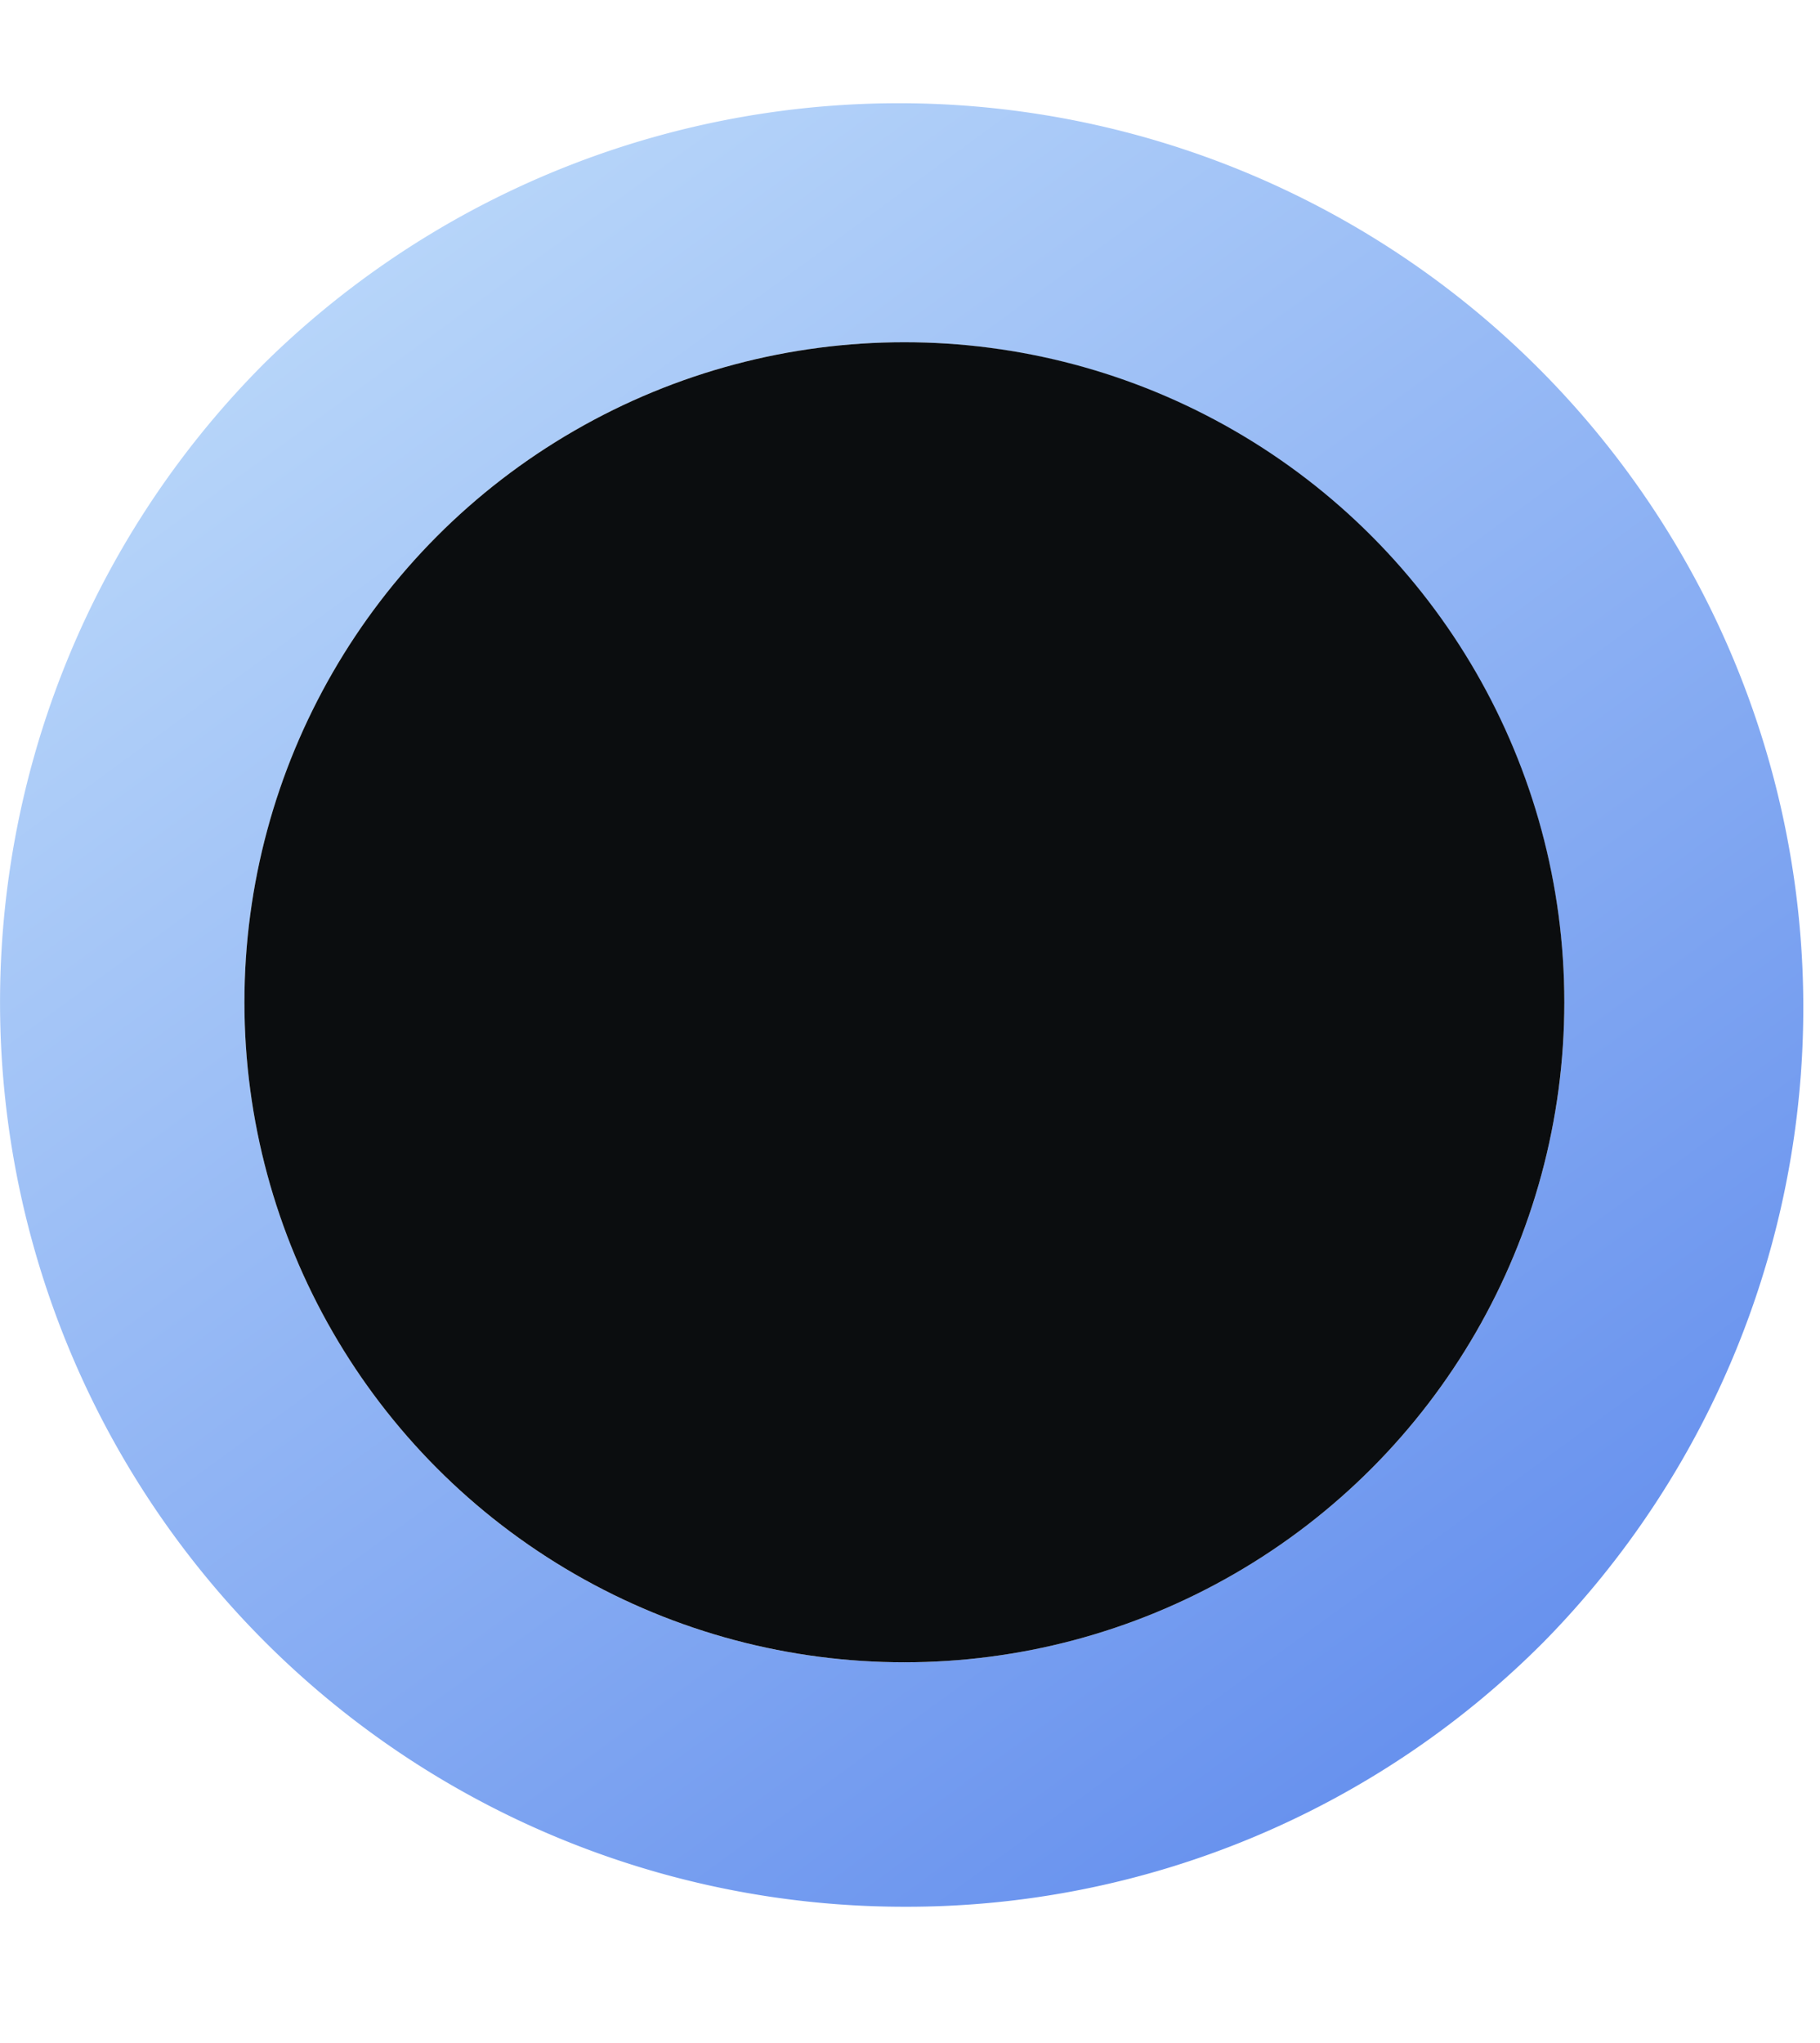
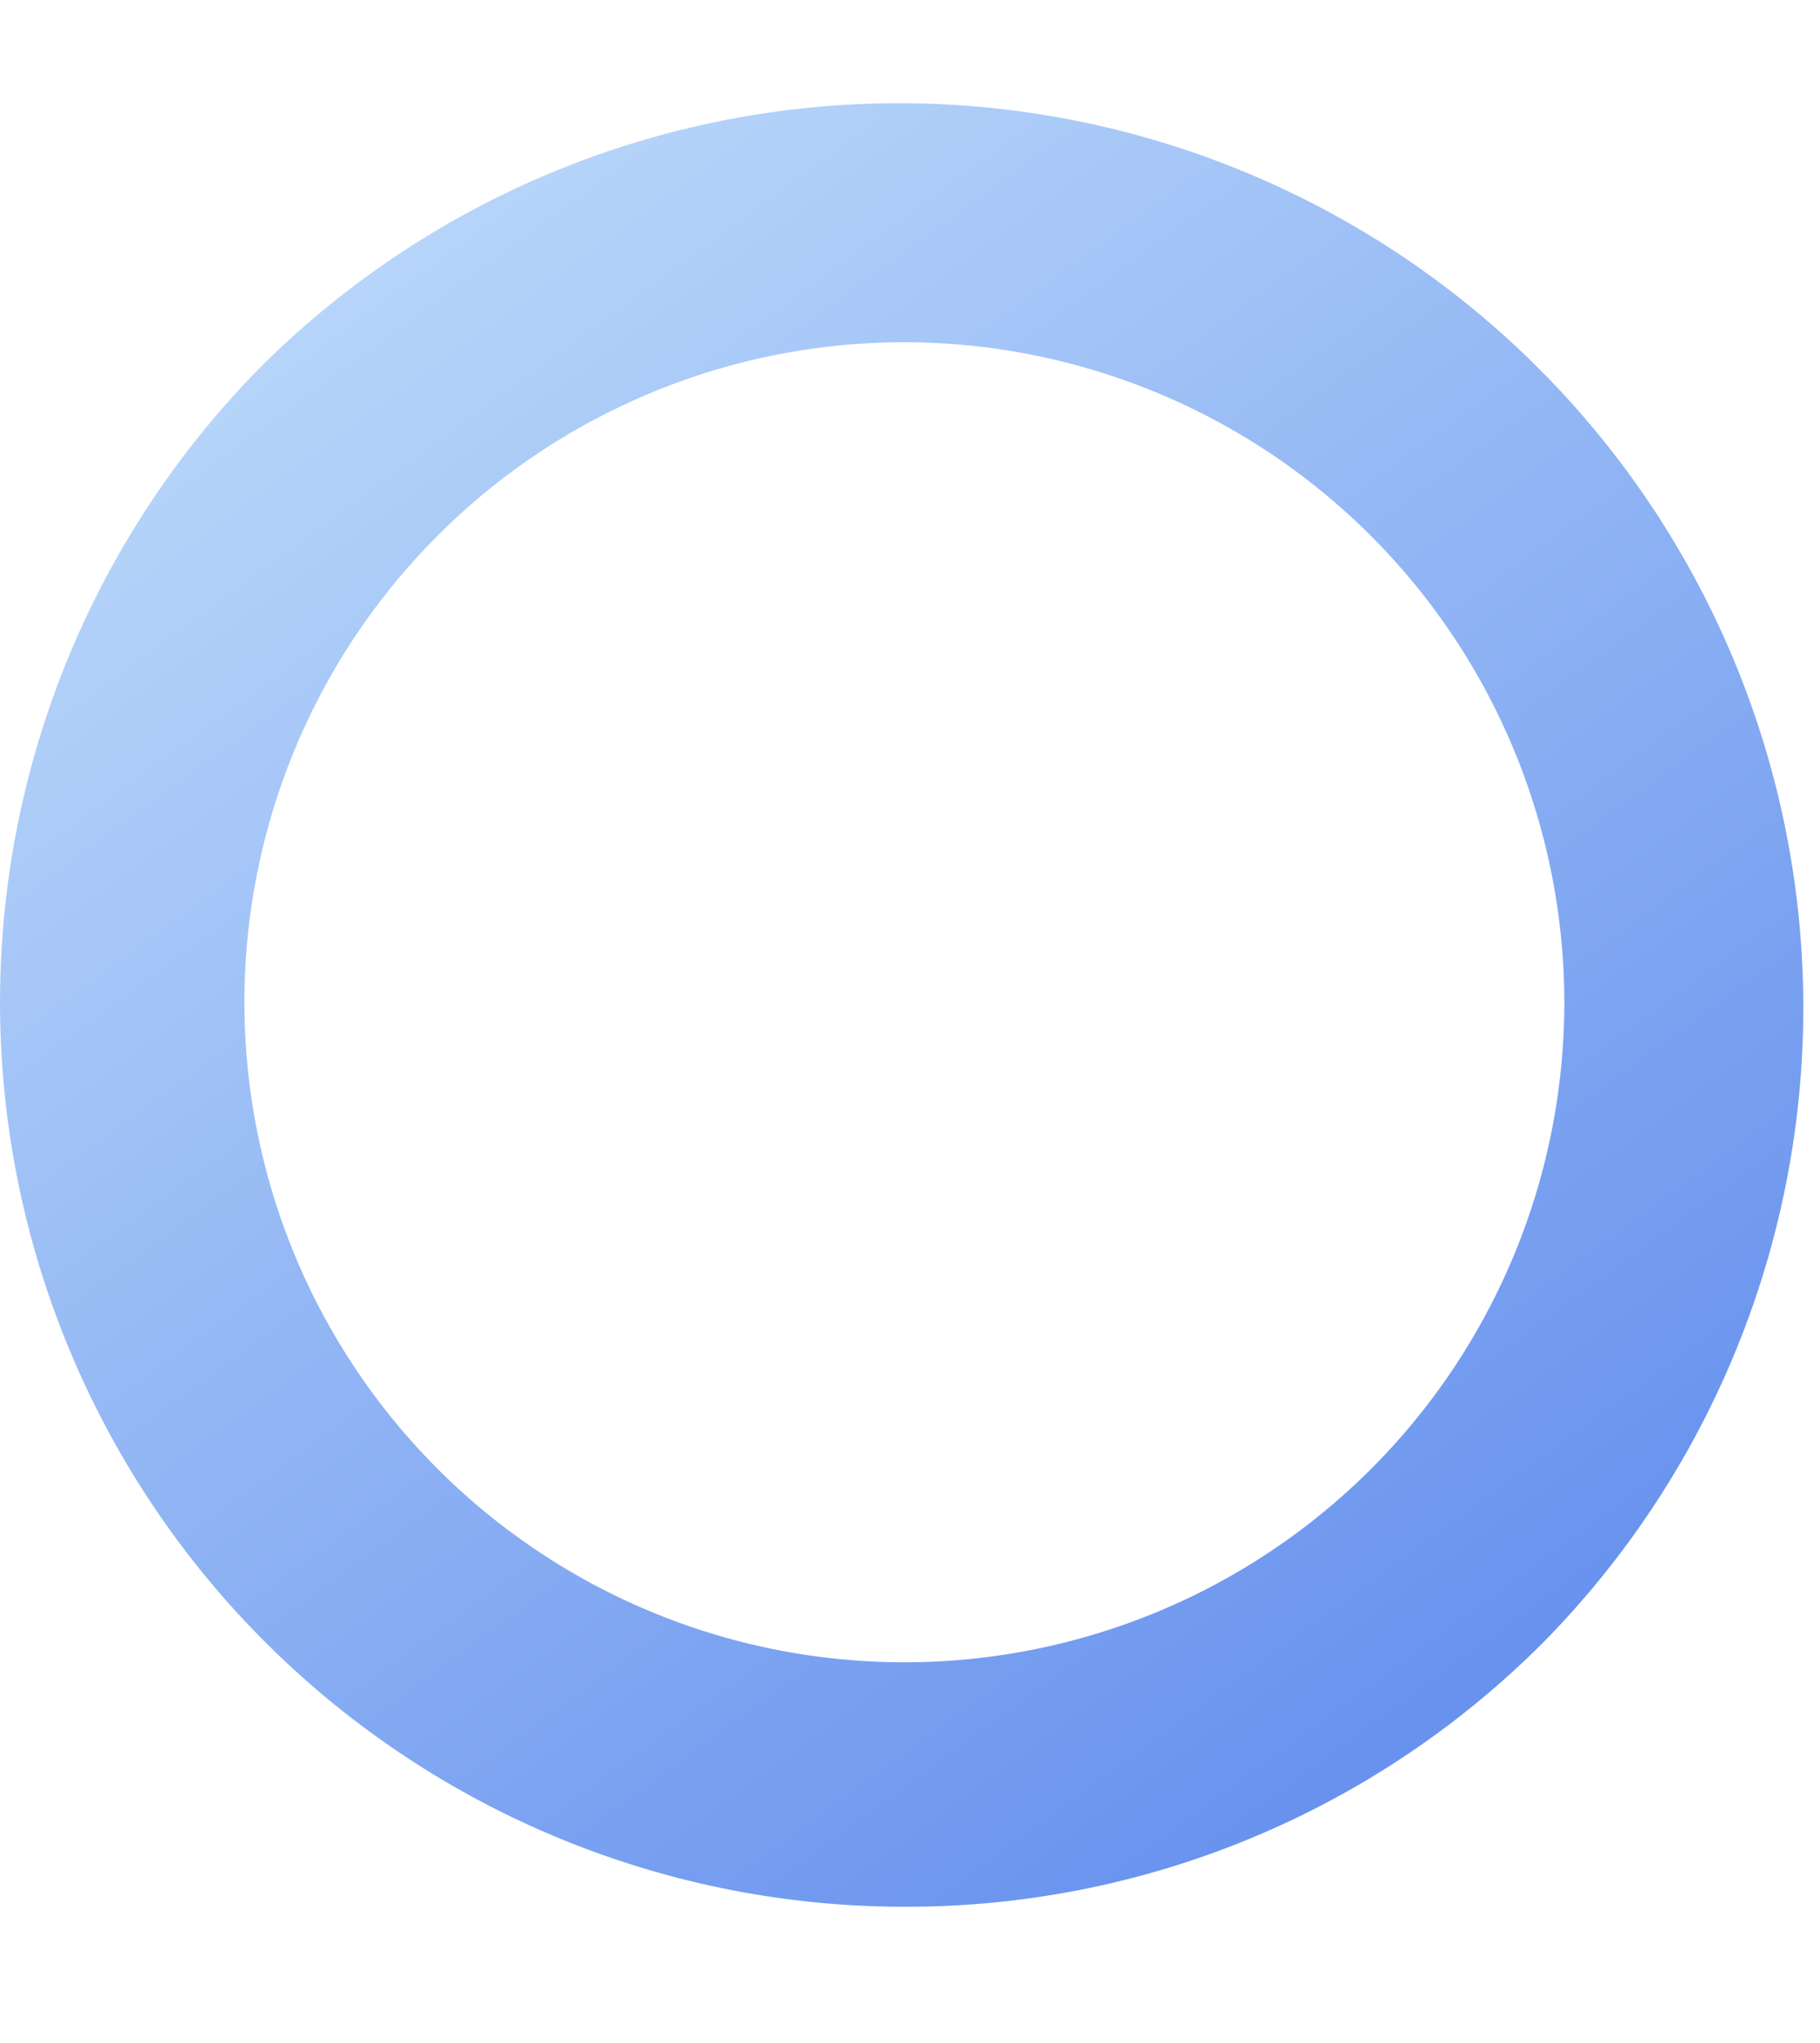
<svg xmlns="http://www.w3.org/2000/svg" width="37.23" height="41.79" viewBox="0 0 37.23 41.79">
  <defs>
    <linearGradient id="linear-gradient" x1="0.2" y1="0.067" x2="0.85" y2="0.957" gradientUnits="objectBoundingBox">
      <stop offset="0" stop-color="#b9d7fa" />
      <stop offset="1" stop-color="#618ced" />
    </linearGradient>
    <clipPath id="clip-Cursor_Black_Hover">
      <rect width="37.23" height="41.79" />
    </clipPath>
  </defs>
  <g id="Cursor_Black_Hover" clip-path="url(#clip-Cursor_Black_Hover)">
    <g id="Group_1" data-name="Group 1">
      <path id="Subtraction_1" data-name="Subtraction 1" d="M18.5,37A18.5,18.5,0,0,1,5.419,5.419,18.5,18.5,0,0,1,31.581,31.581,18.378,18.378,0,0,1,18.5,37Zm0-32A13.5,13.5,0,1,0,32,18.5,13.515,13.515,0,0,0,18.5,5Z" transform="translate(0 2)" fill="url(#linear-gradient)" />
-       <circle id="Ellipse_5" data-name="Ellipse 5" cx="13.5" cy="13.5" r="13.5" transform="translate(5 7)" fill="#0b0d0f" />
    </g>
  </g>
</svg>